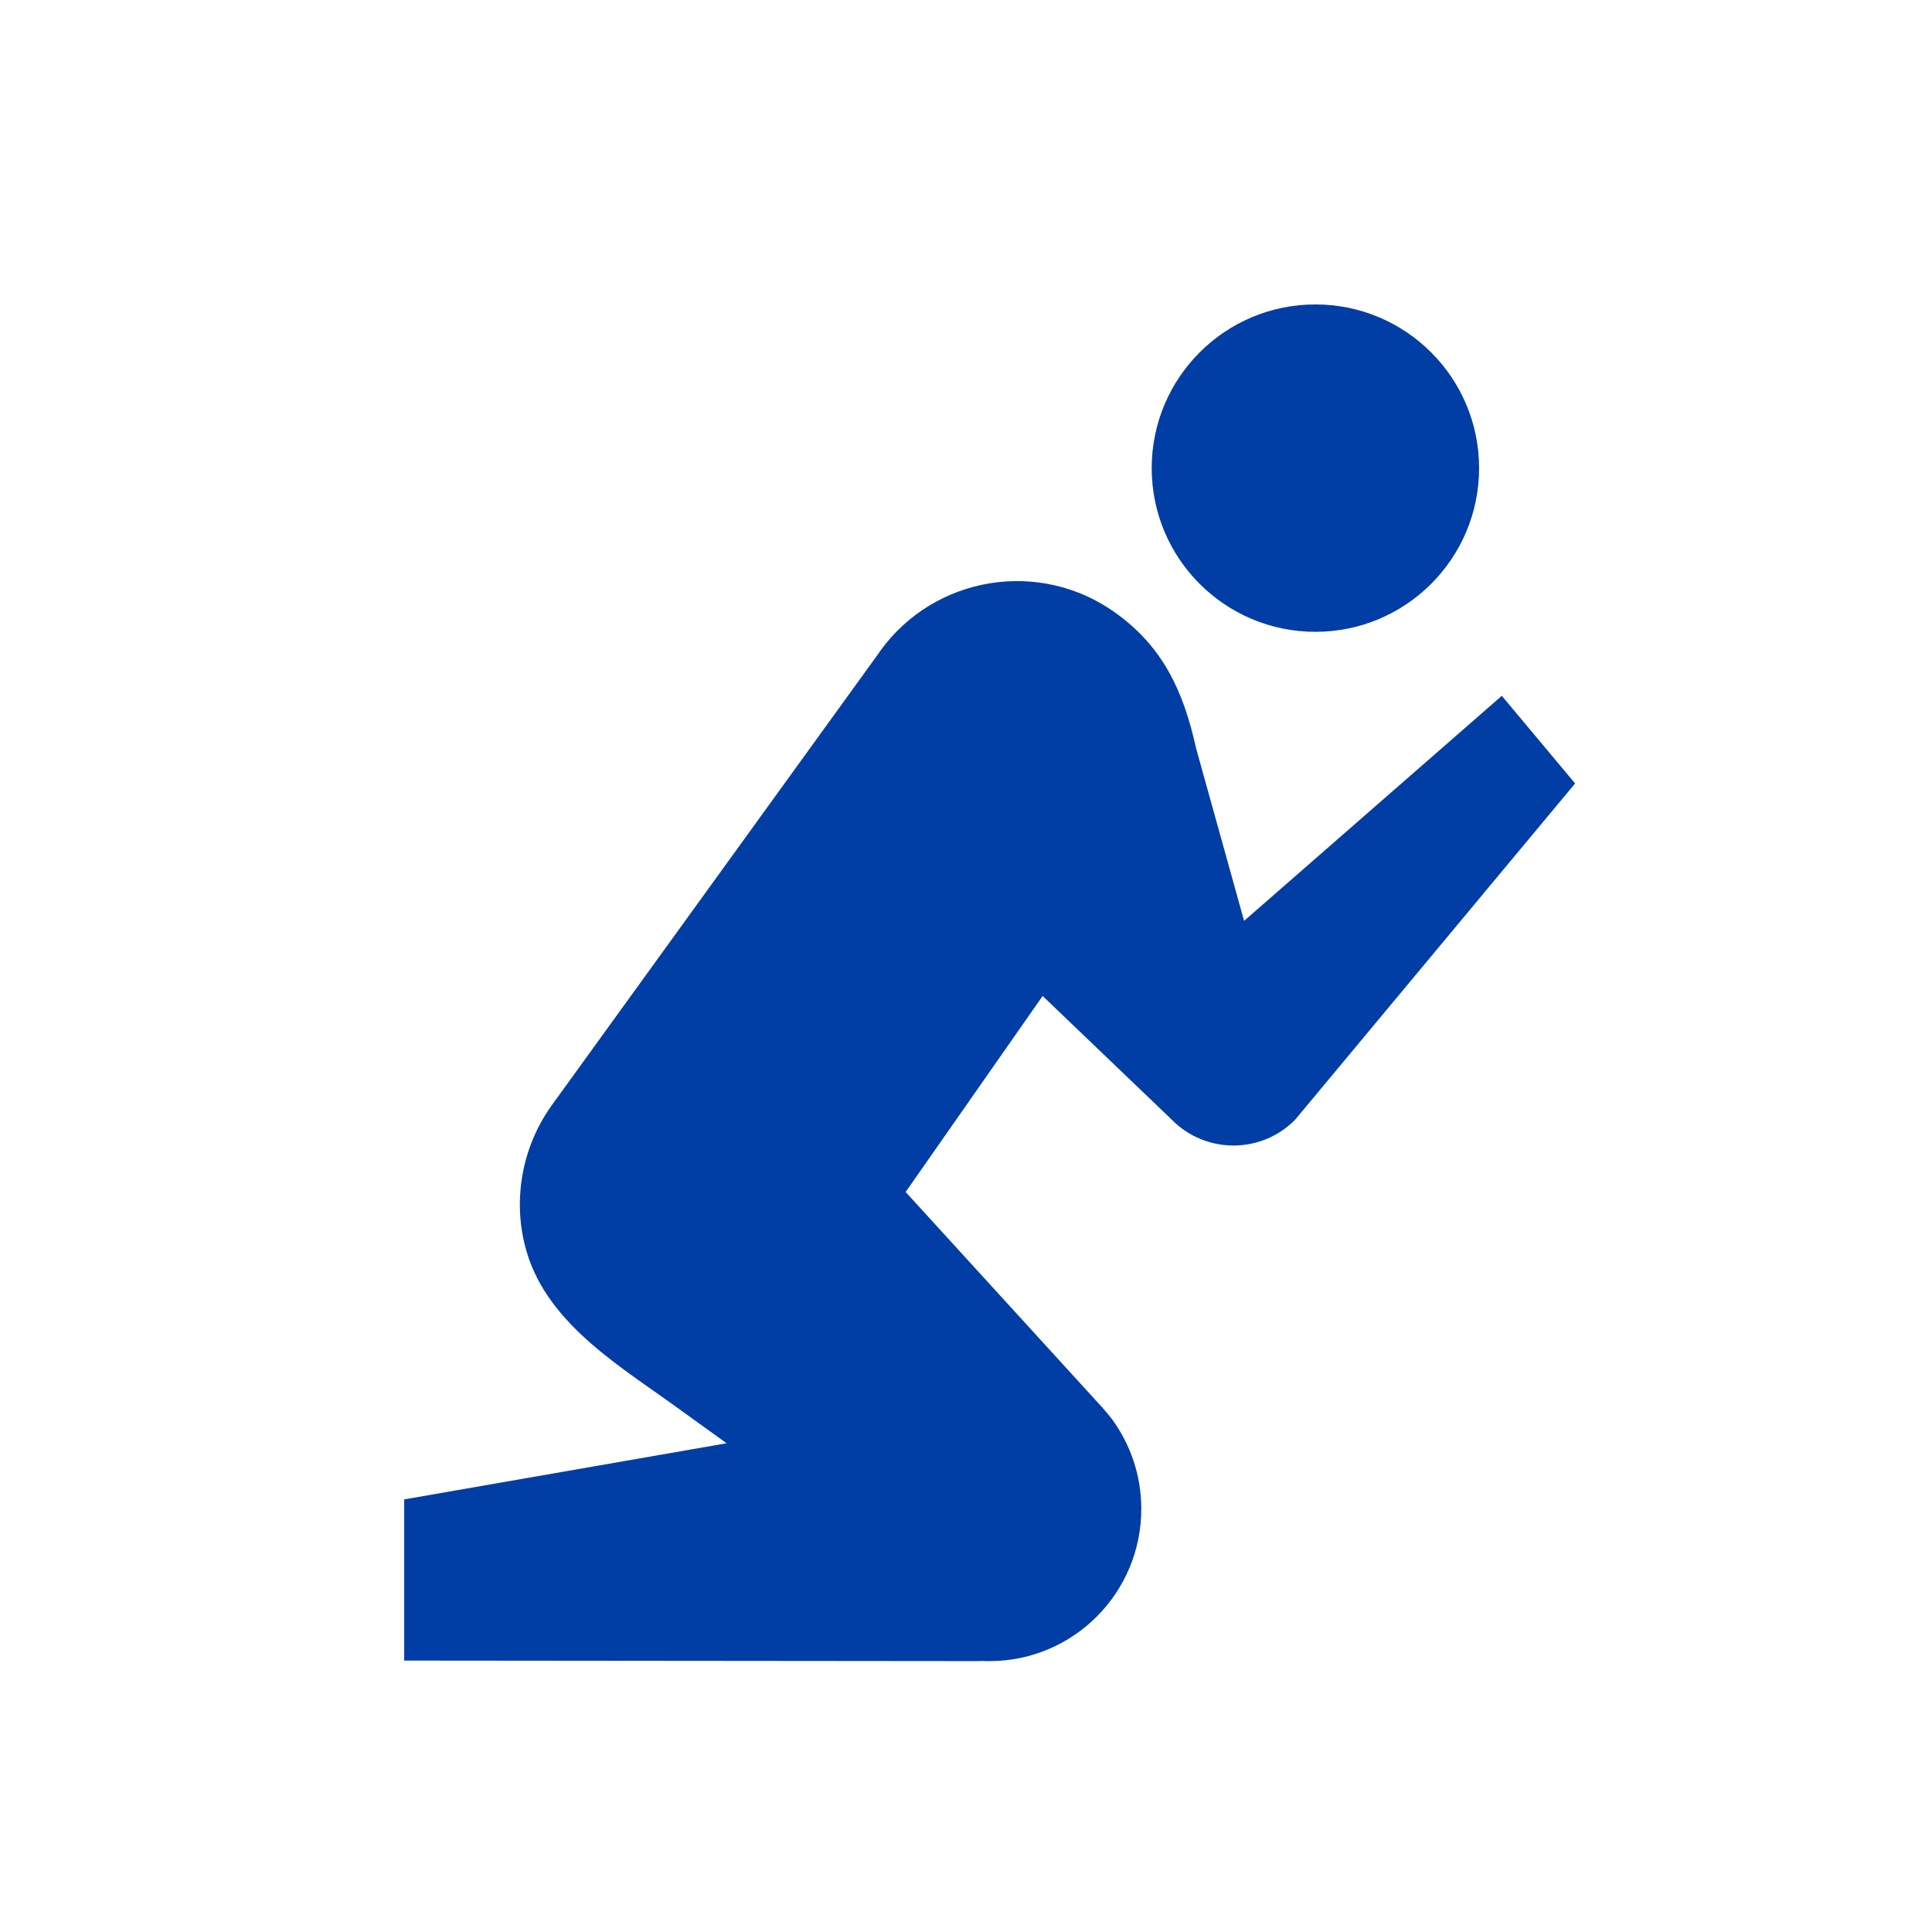
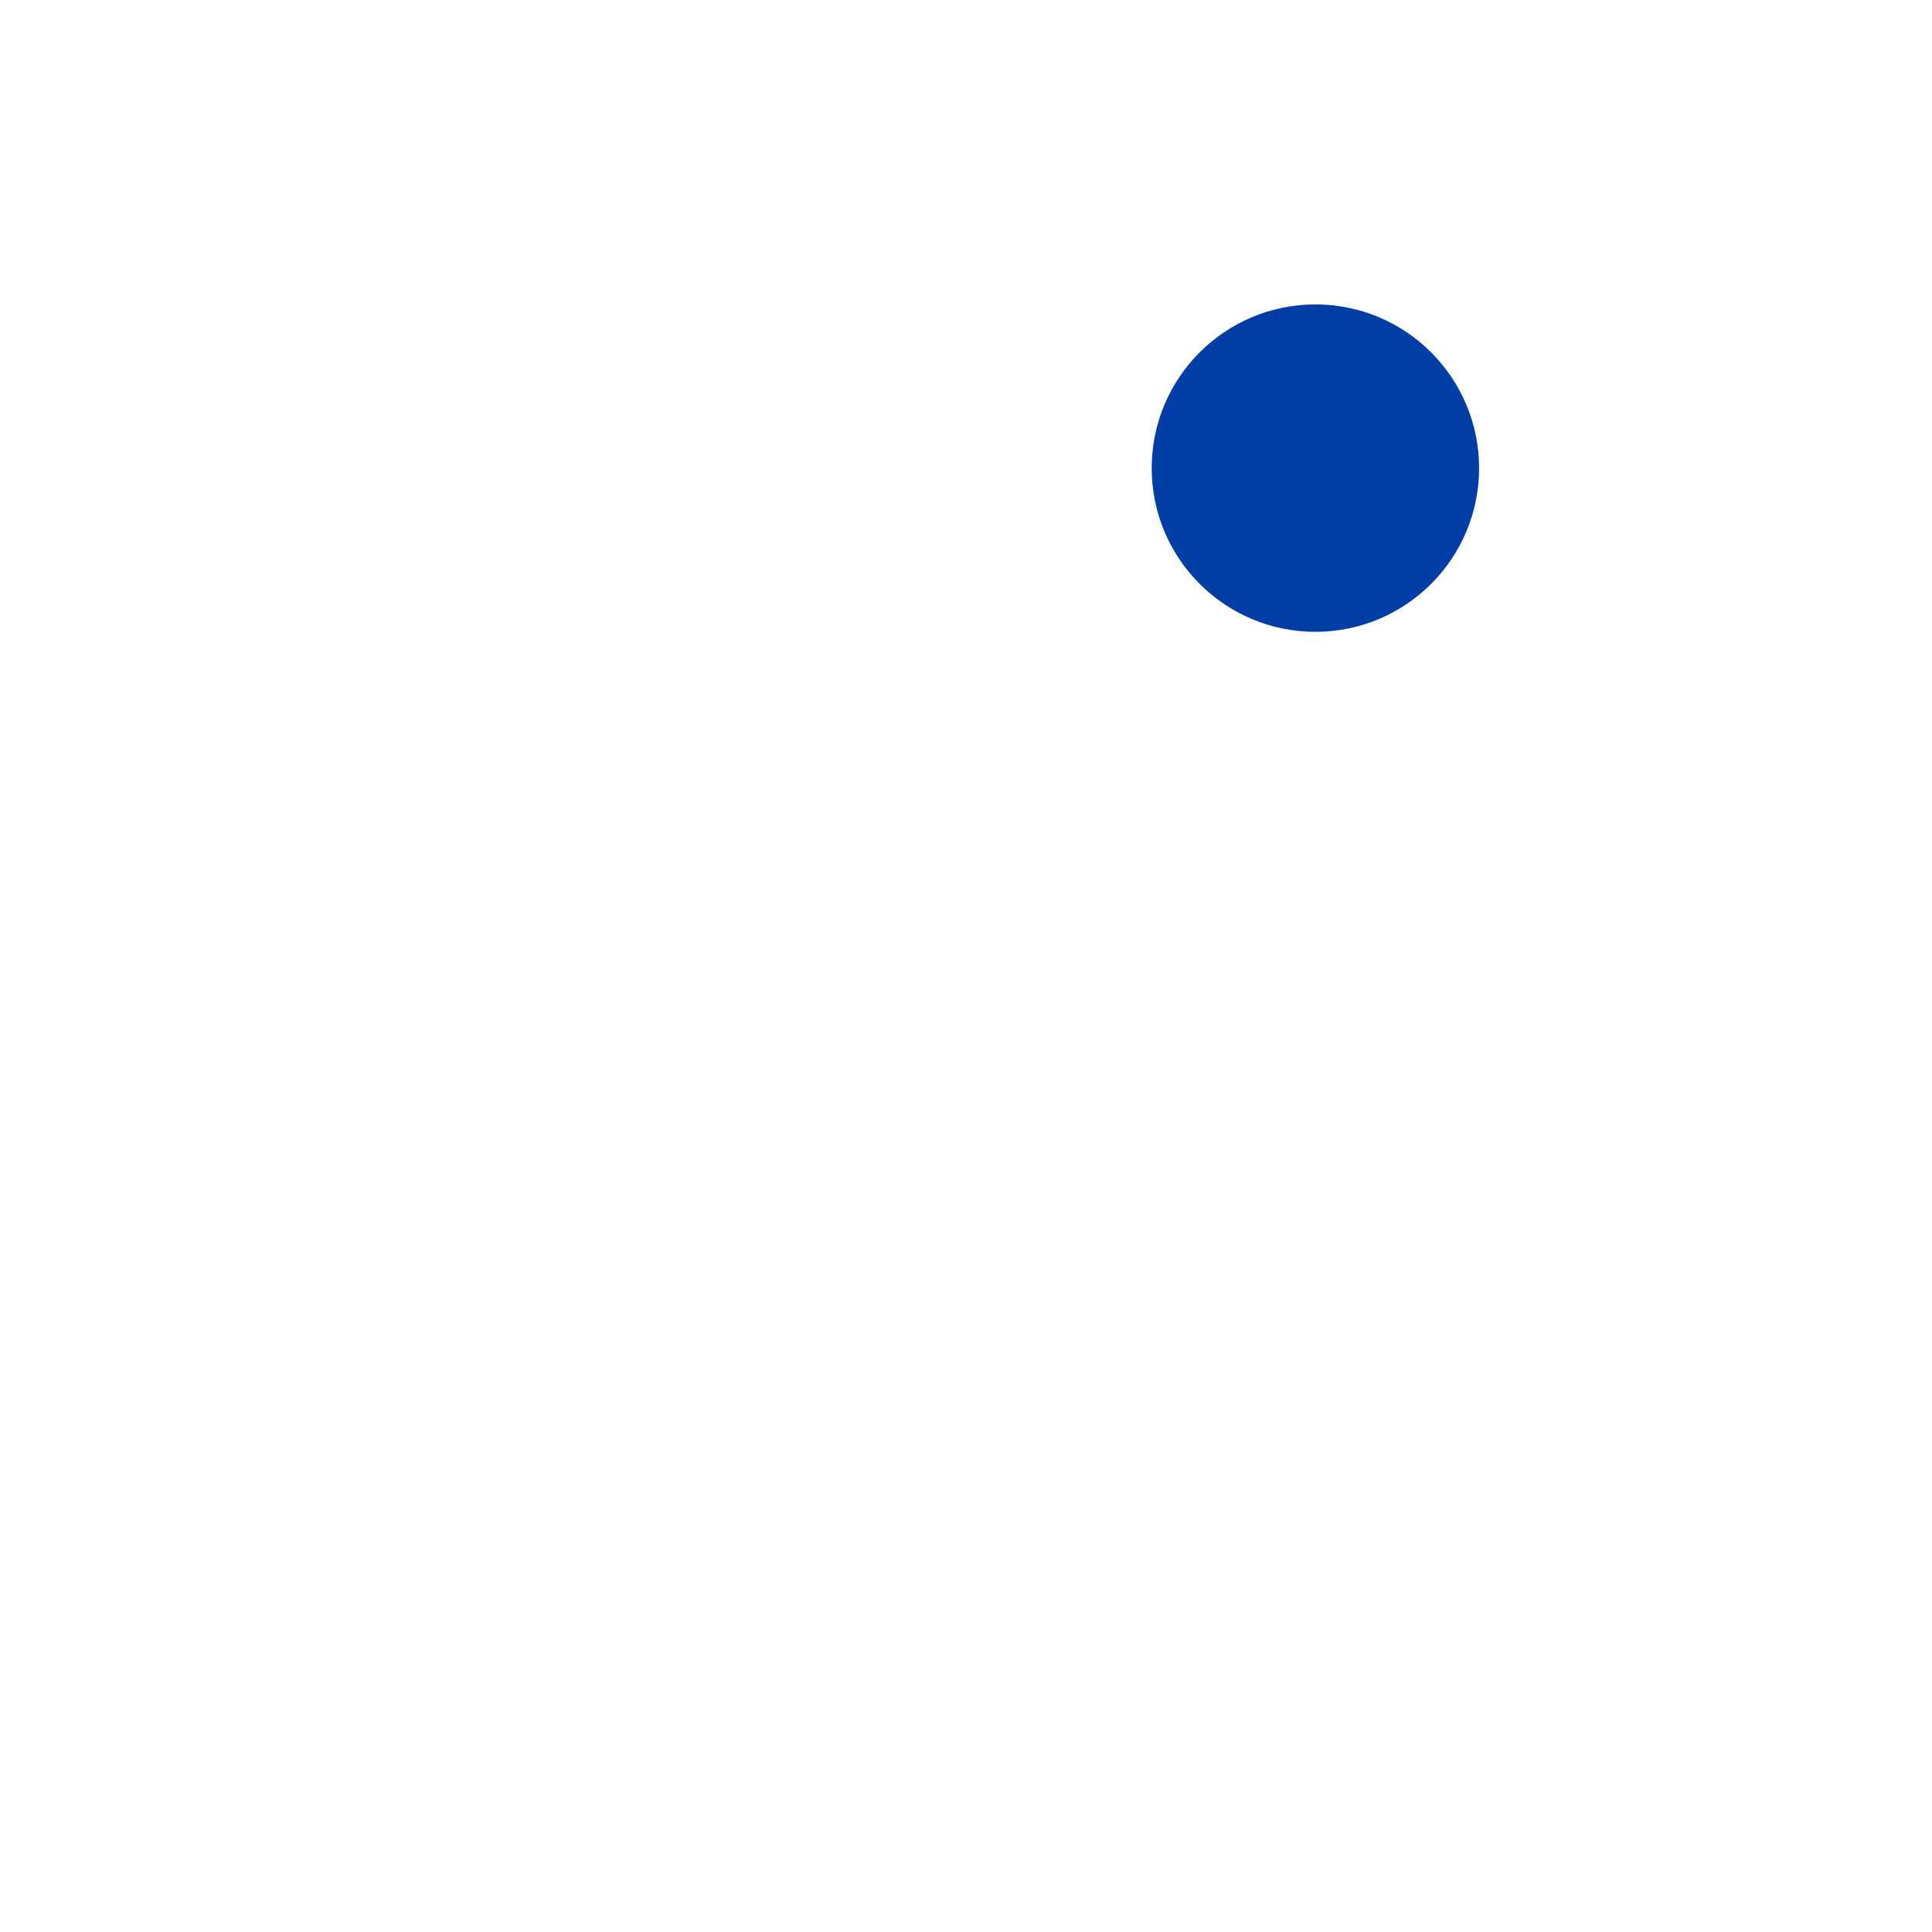
<svg xmlns="http://www.w3.org/2000/svg" width="33" height="33" viewBox="0 0 33 33" fill="none">
-   <path d="M15.016 11.144C15.016 11.144 15.03 11.127 15.033 11.121C15.965 9.83 17.766 9.54 19.057 10.47C19.855 11.045 20.21 11.786 20.43 12.781L21.25 15.729L25.652 11.885L26.904 13.382L22.124 19.123C21.568 19.692 20.666 19.712 20.083 19.19L17.809 17.012L15.469 20.36L18.815 24.027L18.823 24.035C18.88 24.1 18.933 24.165 18.99 24.235C19.305 24.666 19.494 25.196 19.494 25.768C19.497 27.203 18.338 28.37 16.907 28.373C16.864 28.373 16.819 28.373 16.777 28.37C16.752 28.373 16.726 28.373 16.698 28.373L6.904 28.364V25.611L12.411 24.652L11.645 24.1C10.653 23.373 9.373 22.646 8.998 21.389C8.745 20.54 8.903 19.605 9.424 18.88L15.021 11.141H15.018L15.016 11.144Z" fill="#003DA5" />
  <path d="M22.468 10.792C24.012 10.792 25.264 9.54 25.264 7.996C25.264 6.452 24.012 5.2 22.468 5.2C20.924 5.2 19.672 6.452 19.672 7.996C19.672 9.54 20.924 10.792 22.468 10.792Z" fill="#003DA5" />
</svg>